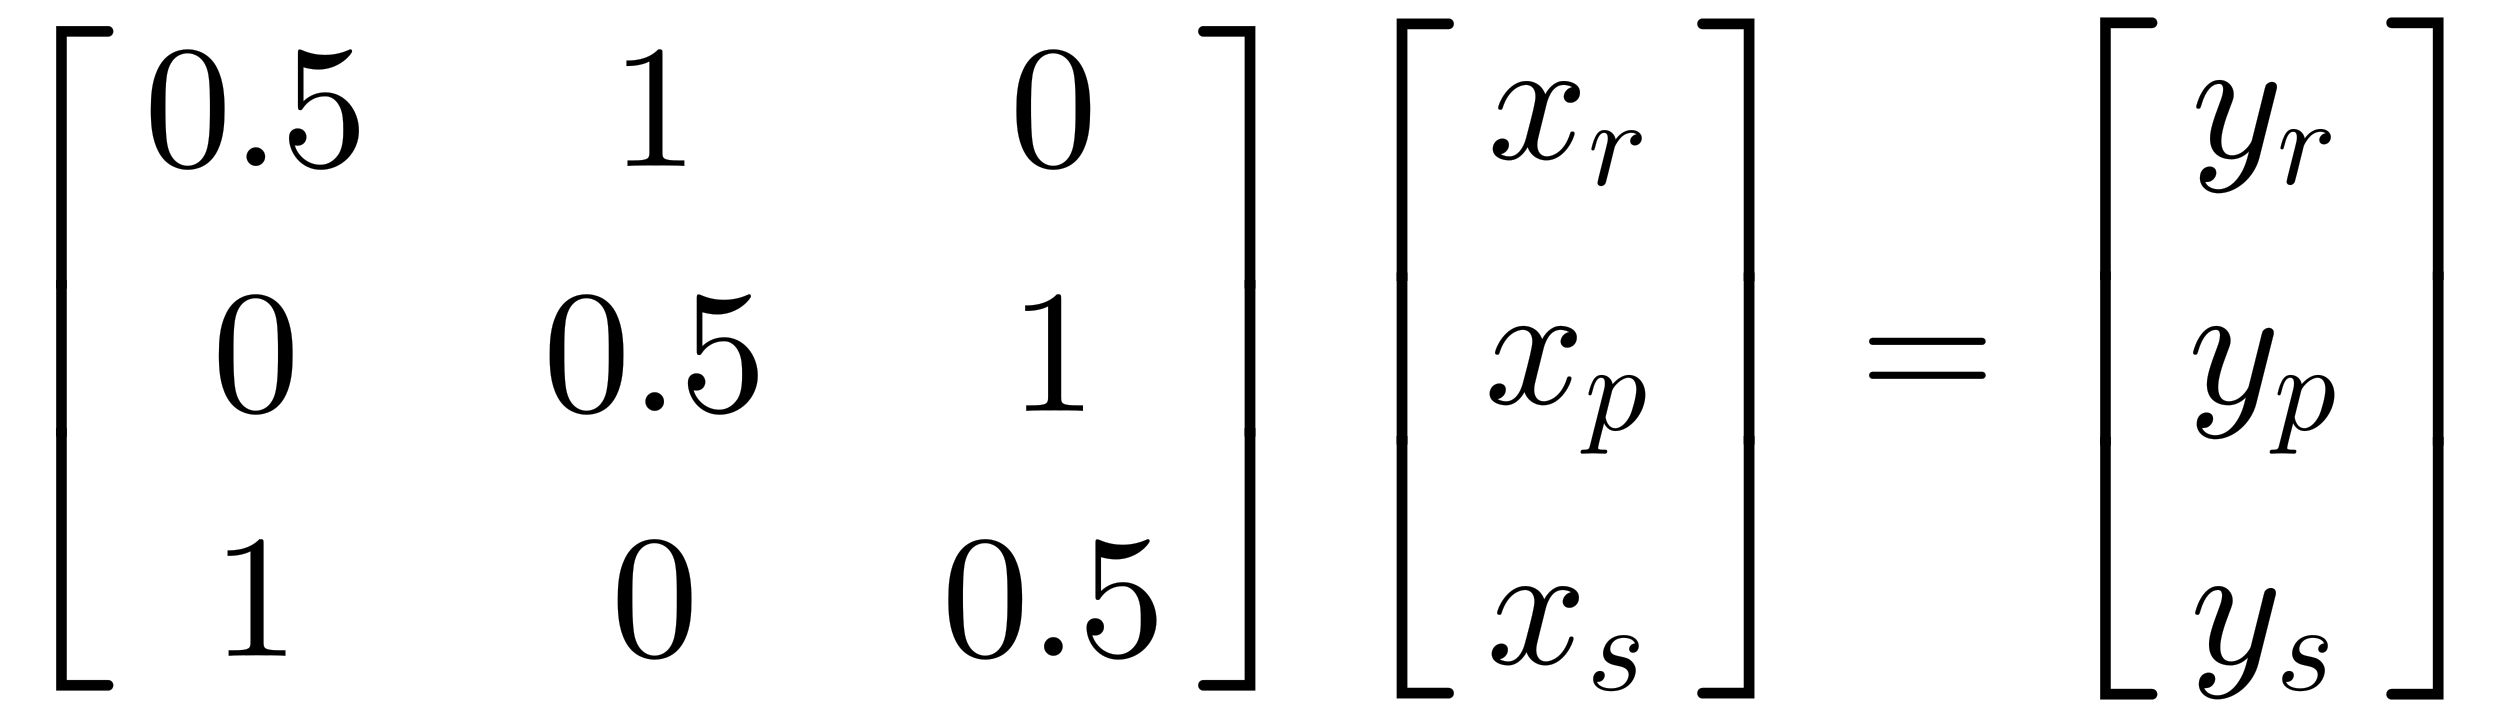
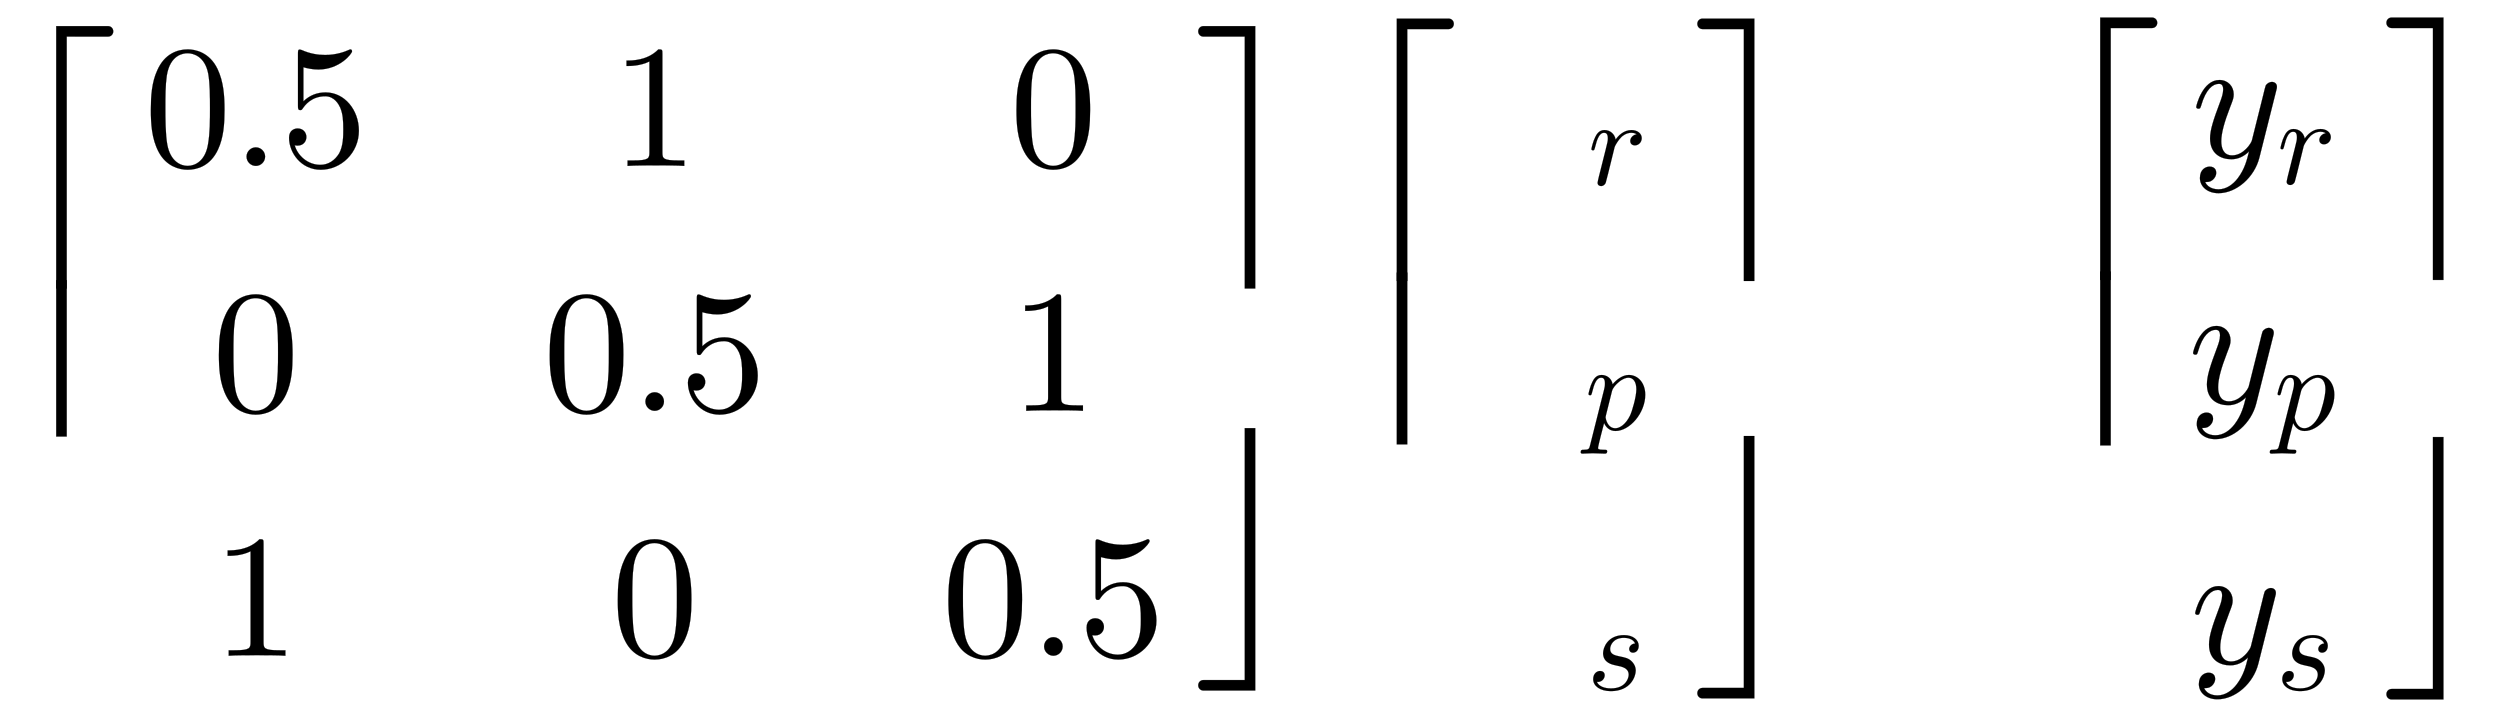
<svg xmlns="http://www.w3.org/2000/svg" xmlns:xlink="http://www.w3.org/1999/xlink" width="33.19ex" height="9.509ex" style="vertical-align:-4.171ex" viewBox="0 -2298.3 14289.9 4094.3">
  <defs>
    <path stroke-width="1" id="d" d="M460 320c0-79-5-157-37-226C379-1 303-22 249-22 200-22 127-2 84 79c-41 76-45 166-45 241 0 80 5 158 37 227 41 93 114 119 174 119 42 0 124-16 170-112 35-74 40-154 40-234zm-83 12c0 63 0 139-10 195-19 99-85 117-118 117-25 0-100-9-119-128-8-54-8-120-8-184 0-59 0-151 11-211C151 25 210 0 249 0c45 0 102 30 117 125 11 64 11 132 11 207z" />
    <path stroke-width="1" id="e" d="M192 53c0-29-24-53-53-53S86 24 86 53s24 53 53 53 53-24 53-53z" />
    <path stroke-width="1" id="f" d="M449 201C449 74 347-22 231-22 119-22 50 75 50 161c0 46 35 53 49 53 33 0 50-25 50-49s-17-49-50-49c-11 0-14 1-17 2C99 59 156 6 229 6c46 0 83 26 107 65 24 42 24 102 24 137 0 50-2 89-18 126-8 18-33 64-85 64-81 0-118-54-129-70-4-6-6-9-13-9-14 0-14 8-14 26v296c0 16 0 24 10 24 0 0 4 0 12-3 47-21 93-28 133-28 67 0 116 20 136 29 5 3 8 3 8 3 7 0 10-5 10-11 0-13-70-104-193-104-32 0-65 7-85 13V369c36 35 79 51 127 51 108 0 190-100 190-219z" />
    <path stroke-width="1" id="g" d="M419 0c-35 3-122 3-162 3S130 3 95 0v31h32c90 0 93 12 93 48v518c-52-26-111-26-131-26v31c32 0 120 0 182 64 23 0 23-2 23-26V79c0-37 3-48 93-48h32V0z" />
    <path stroke-width="1" id="a" d="M647 1470c0-17-13-30-30-30H381V0h-60v1500h296c17 0 30-13 30-30z" />
-     <path stroke-width="1" id="c" d="M647 30c0-17-13-30-30-30H321v1500h60V60h236c17 0 30-13 30-30z" />
    <path stroke-width="1" id="b" d="M381 0h-60v1000h60V0z" />
    <path stroke-width="1" id="h" d="M346 0h-60v1440H50c-17 0-30 13-30 30s13 30 30 30h296V0z" />
    <path stroke-width="1" id="j" d="M346 0H50C33 0 20 13 20 30s13 30 30 30h236v1440h60V0z" />
-     <path stroke-width="1" id="i" d="M346 1000V0h-60v1000h60z" />
-     <path stroke-width="1" id="k" d="M527 376c0-40-32-58-54-58-27 0-38 19-38 35 0 24 20 49 48 54-21 13-45 13-50 13-70 0-93-92-99-118l-34-137c-11-44-17-66-17-88 0-34 16-66 55-66 32 0 100 24 133 131 2 7 4 11 13 11 3 0 12 0 12-10 0-25-57-154-160-154-60 0-96 39-108 76-3-6-39-76-105-76-44 0-94 20-94 66 0 32 25 58 55 58 15 0 37-8 37-35 0-28-22-49-47-54 21-13 44-13 50-13 44 0 79 42 95 104 37 140 54 207 54 238 0 58-35 67-54 67-34 0-100-25-134-131-2-9-5-11-13-11 0 0-12 0-12 10 0 25 57 154 161 154 29 0 83-10 108-76 12 23 47 76 105 76 34 0 93-14 93-66z" />
    <path stroke-width="1" id="l" d="M436 377c0-36-28-59-55-59s-38 19-38 35c0 26 22 50 52 55 0 0-16 12-42 12-43 0-72-26-80-33-24-22-52-69-56-82l-32-130c-4-18-38-154-40-158-7-20-25-28-37-28-15 0-29 9-29 27 0 5 6 28 9 43l58 231c13 52 16 63 16 84 0 38-14 46-31 46-36 0-56-48-73-119-6-22-7-23-17-23 0 0-12 0-12 10 0 3 13 63 31 97 9 18 28 57 74 57 47 0 83-32 91-77 19 28 63 77 128 77 51 0 83-30 83-65z" />
    <path stroke-width="1" id="m" d="M490 282c0-147-125-293-241-293-51 0-79 35-92 64-7-25-49-188-49-200 0-9 0-16 50-16 14 0 24 0 24-11 0-20-13-20-18-20-32 0-66 3-99 3-28 0-57-3-84-3-8 0-13 4-13 12 0 19 11 19 23 19 44 0 46 7 54 41l112 445c4 17 7 28 7 51 0 38-14 46-31 46-36 0-56-48-73-119-6-22-7-23-17-23 0 0-12 0-12 10 0 3 13 63 31 97 9 18 28 57 74 57 37 0 80-21 90-75 33 39 81 75 131 75 76 0 133-66 133-160zm-72 44c0 59-24 94-64 94-17 0-46-7-81-38-18-15-45-43-52-70l-49-196c-3-12-3-16-3-16 0-6 13-89 79-89 37 0 85 33 119 103 18 38 51 153 51 212z" />
    <path stroke-width="1" id="n" d="M420 356c0-39-24-56-46-56s-31 15-31 29c0 22 20 44 48 45-15 39-65 46-90 46-88 0-112-61-112-90 0-45 40-52 76-60 44-9 73-14 100-42 12-12 31-37 31-73 0-45-39-166-201-166-86 0-143 40-143 97 0 45 30 66 56 66 21 0 37-12 37-35 0-28-25-58-63-53 23-53 100-53 114-53 120 0 143 84 143 110 0 55-52 66-104 76-29 6-103 21-103 99 0 44 37 146 169 146 76 0 119-41 119-86z" />
-     <path stroke-width="1" id="o" d="M722 347c0-11-9-20-20-20H76c-11 0-20 9-20 20s9 20 20 20h626c11 0 20-9 20-20zm0-194c0-11-9-20-20-20H76c-11 0-20 9-20 20s9 20 20 20h626c11 0 20-9 20-20z" />
    <path stroke-width="1" id="p" d="M490 404c0-7 0-9-4-23L390-1c-28-113-131-204-234-204-62 0-106 37-106 87 0 49 33 65 56 65 10 0 37-4 37-35 0-19-10-32-20-41-14-12-27-12-43-12 17-39 62-42 76-42 46 0 84 29 110 63 40 53 52 102 65 154-28-28-62-45-101-45-59 0-122 30-122 119 0 47 18 104 58 210 7 19 17 45 17 70 0 32-17 32-25 32-34 0-74-30-101-124-5-16-6-18-16-18 0 0-12 0-12 10 0 9 37 154 132 154 50 0 82-37 82-82 0-20-4-31-20-72-34-88-51-150-51-196 0-37 11-81 62-81 66 0 109 70 113 85l45 180 20 80c4 18 12 49 14 54 9 15 25 21 35 21 15 0 29-9 29-27z" />
  </defs>
  <g stroke="currentColor" fill="currentColor" stroke-width="0" transform="scale(1 -1)">
    <g transform="translate(0 2150)">
      <use xlink:href="#a" y="-1501" />
      <use xlink:href="#b" transform="matrix(1 0 0 .894 0 -2347.106)" />
      <use xlink:href="#c" y="-3799" />
    </g>
    <g transform="translate(823)">
      <g transform="translate(0 1350)">
        <use xlink:href="#d" />
        <use xlink:href="#e" x="500" />
        <use xlink:href="#f" x="779" />
      </g>
      <use xlink:href="#d" x="389" y="-50" />
      <use xlink:href="#g" x="389" y="-1450" />
    </g>
    <g transform="translate(3103)">
      <use xlink:href="#g" x="389" y="1350" />
      <g transform="translate(0 -50)">
        <use xlink:href="#d" />
        <use xlink:href="#e" x="500" />
        <use xlink:href="#f" x="779" />
      </g>
      <use xlink:href="#d" x="389" y="-1450" />
    </g>
    <g transform="translate(5382)">
      <use xlink:href="#d" x="389" y="1350" />
      <use xlink:href="#g" x="389" y="-50" />
      <g transform="translate(0 -1450)">
        <use xlink:href="#d" />
        <use xlink:href="#e" x="500" />
        <use xlink:href="#f" x="779" />
      </g>
    </g>
    <g transform="translate(6829 2150)">
      <use xlink:href="#h" y="-1501" />
      <use xlink:href="#i" transform="matrix(1 0 0 .894 0 -2347.106)" />
      <use xlink:href="#j" y="-3799" />
    </g>
    <g transform="translate(7663 2193)">
      <use xlink:href="#a" y="-1501" />
      <use xlink:href="#b" transform="matrix(1 0 0 .982 0 -2434.904)" />
      <use xlink:href="#c" y="-3887" />
    </g>
    <g transform="translate(8504 1393)">
      <use xlink:href="#k" />
      <use transform="scale(.707)" xlink:href="#l" x="809" y="-213" />
    </g>
    <g transform="translate(8486 -7)">
      <use xlink:href="#k" />
      <use transform="scale(.707)" xlink:href="#m" x="809" y="-213" />
    </g>
    <g transform="translate(8498 -1494)">
      <use xlink:href="#k" />
      <use transform="scale(.707)" xlink:href="#n" x="809" y="-213" />
    </g>
    <g transform="translate(9682 2193)">
      <use xlink:href="#h" y="-1501" />
      <use xlink:href="#i" transform="matrix(1 0 0 .982 0 -2434.904)" />
      <use xlink:href="#j" y="-3887" />
    </g>
    <use xlink:href="#o" x="10628" />
    <g>
      <g transform="translate(11684 2199)">
        <use xlink:href="#a" y="-1501" />
        <use xlink:href="#b" transform="matrix(1 0 0 .994 0 -2446.892)" />
        <use xlink:href="#c" y="-3899" />
      </g>
      <g transform="translate(12525 1399)">
        <use xlink:href="#p" />
        <use transform="scale(.707)" xlink:href="#l" x="693" y="-213" />
      </g>
      <g transform="translate(12507 -7)">
        <use xlink:href="#p" />
        <use transform="scale(.707)" xlink:href="#m" x="693" y="-213" />
      </g>
      <g transform="translate(12519 -1494)">
        <use xlink:href="#p" />
        <use transform="scale(.707)" xlink:href="#n" x="693" y="-213" />
      </g>
      <g transform="translate(13621 2199)">
        <use xlink:href="#h" y="-1501" />
        <use xlink:href="#i" transform="matrix(1 0 0 .994 0 -2446.892)" />
        <use xlink:href="#j" y="-3899" />
      </g>
    </g>
  </g>
</svg>